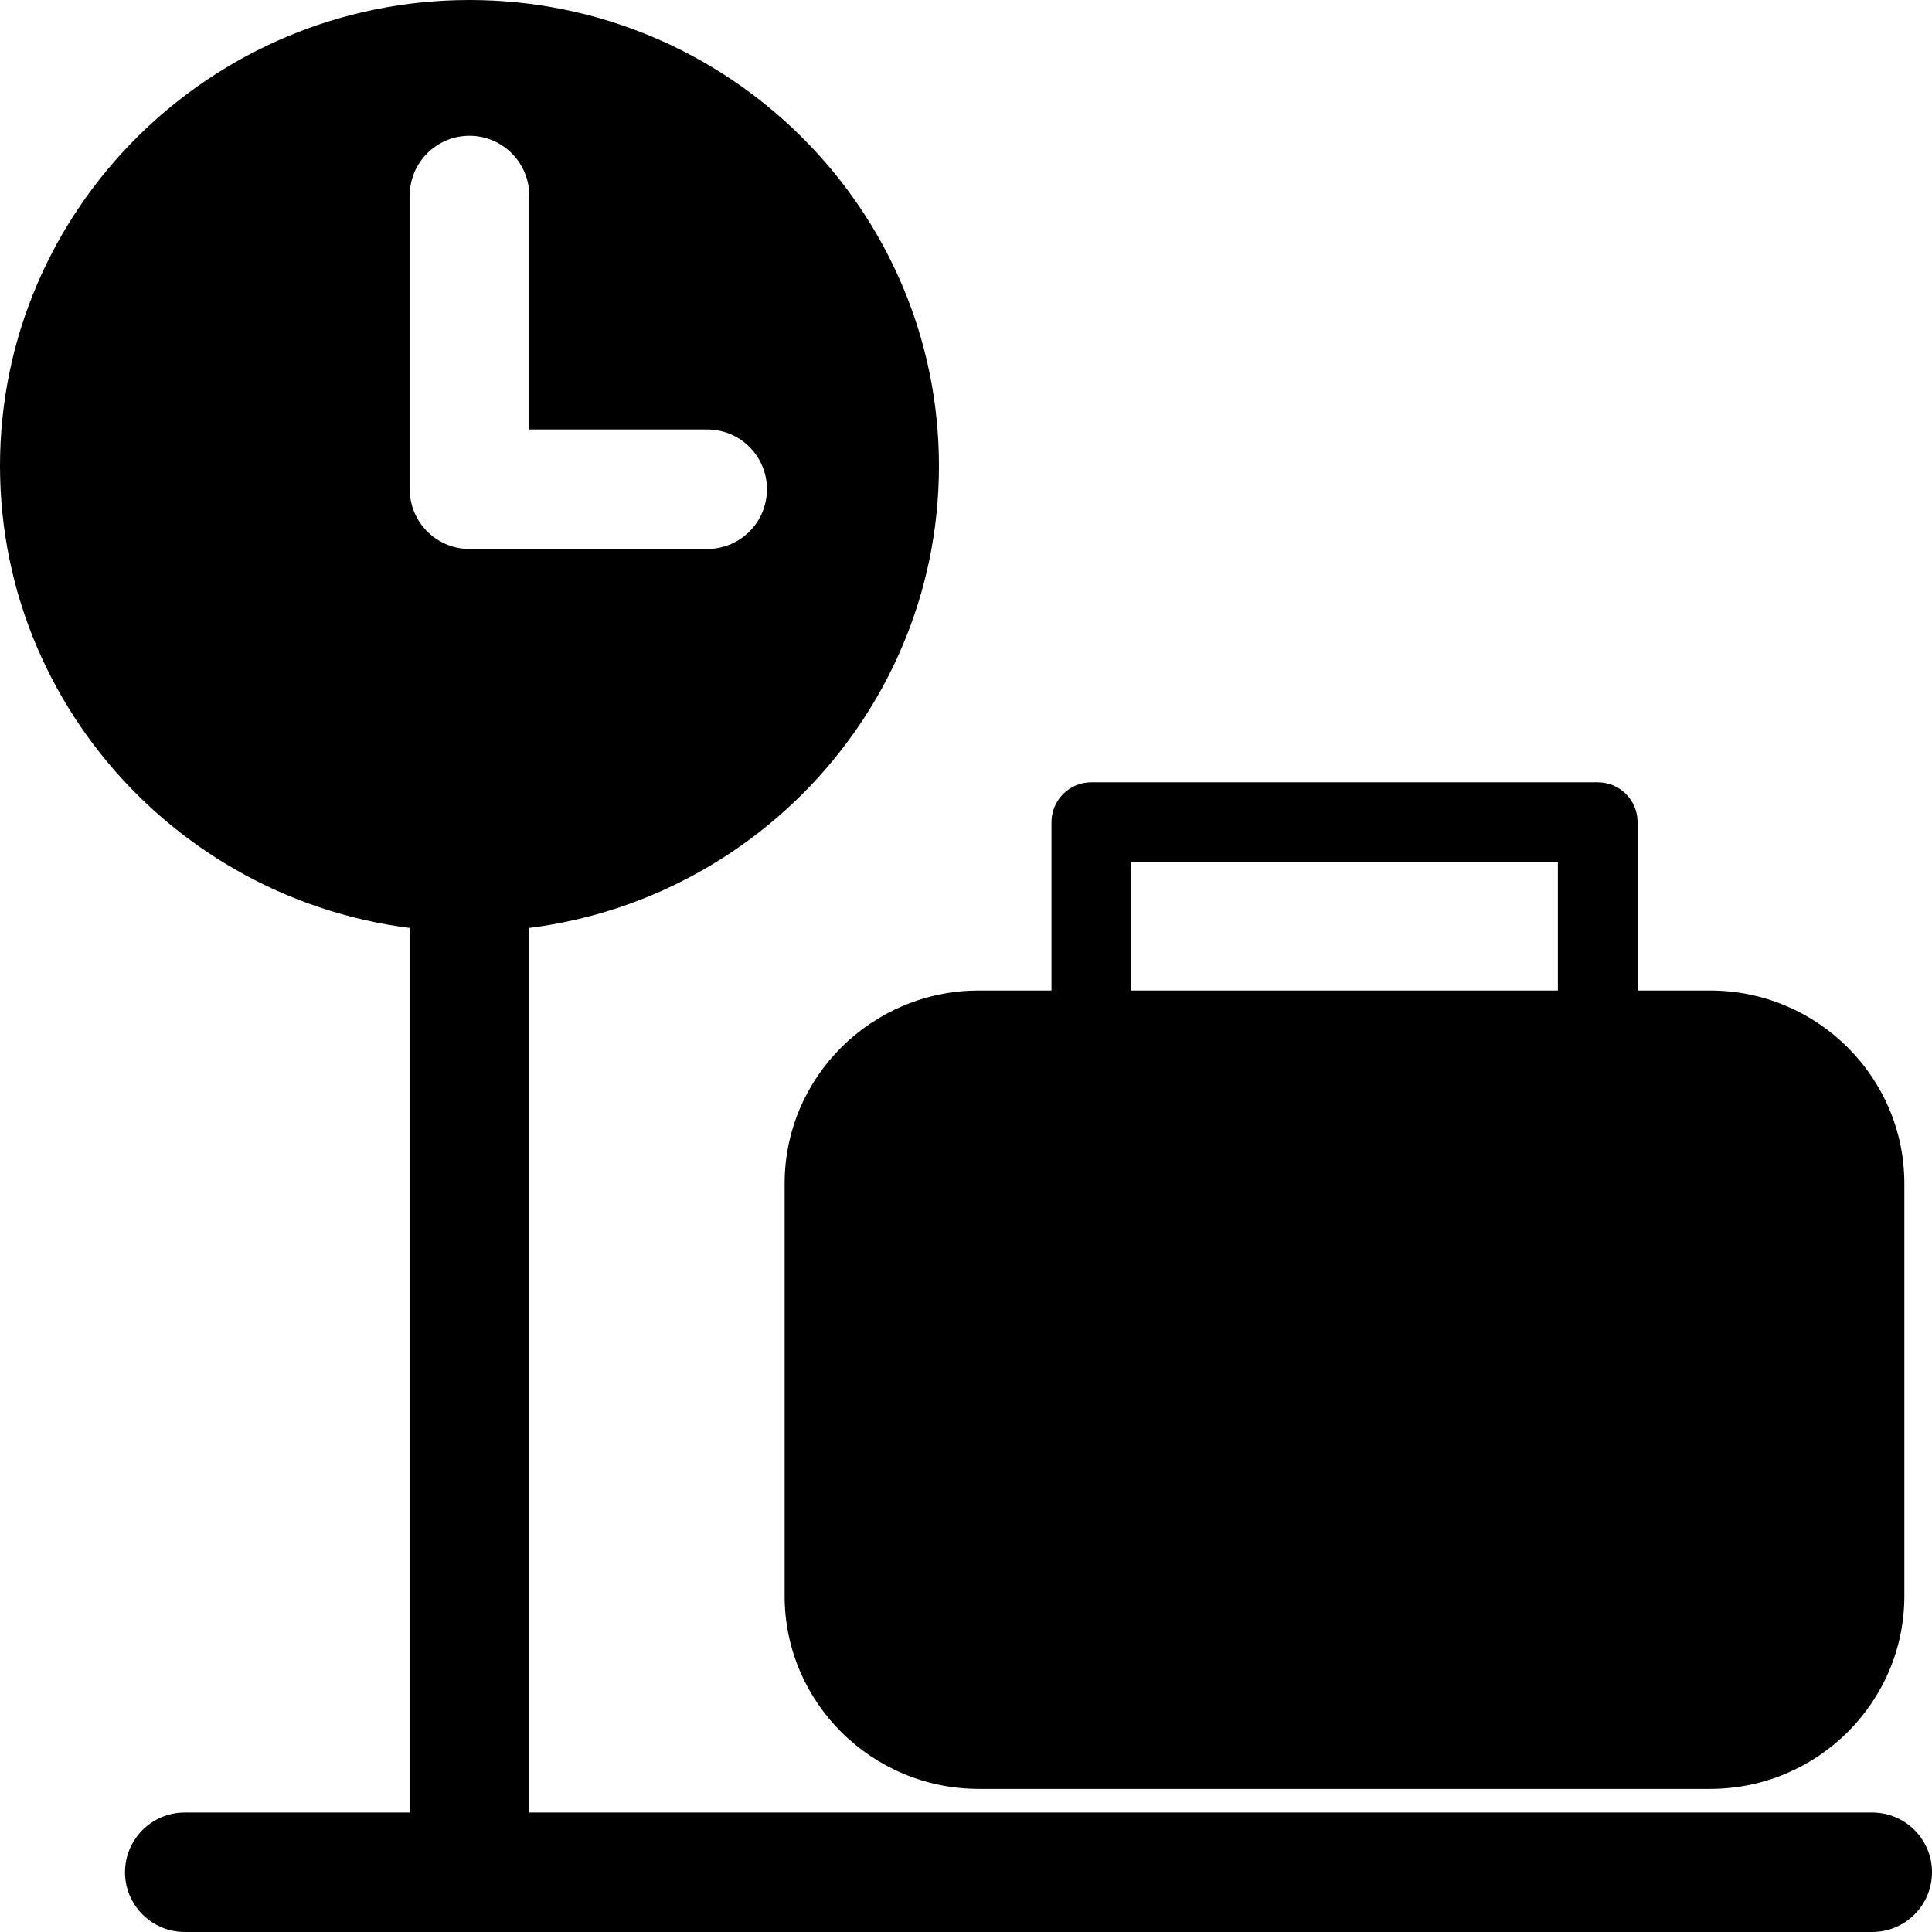
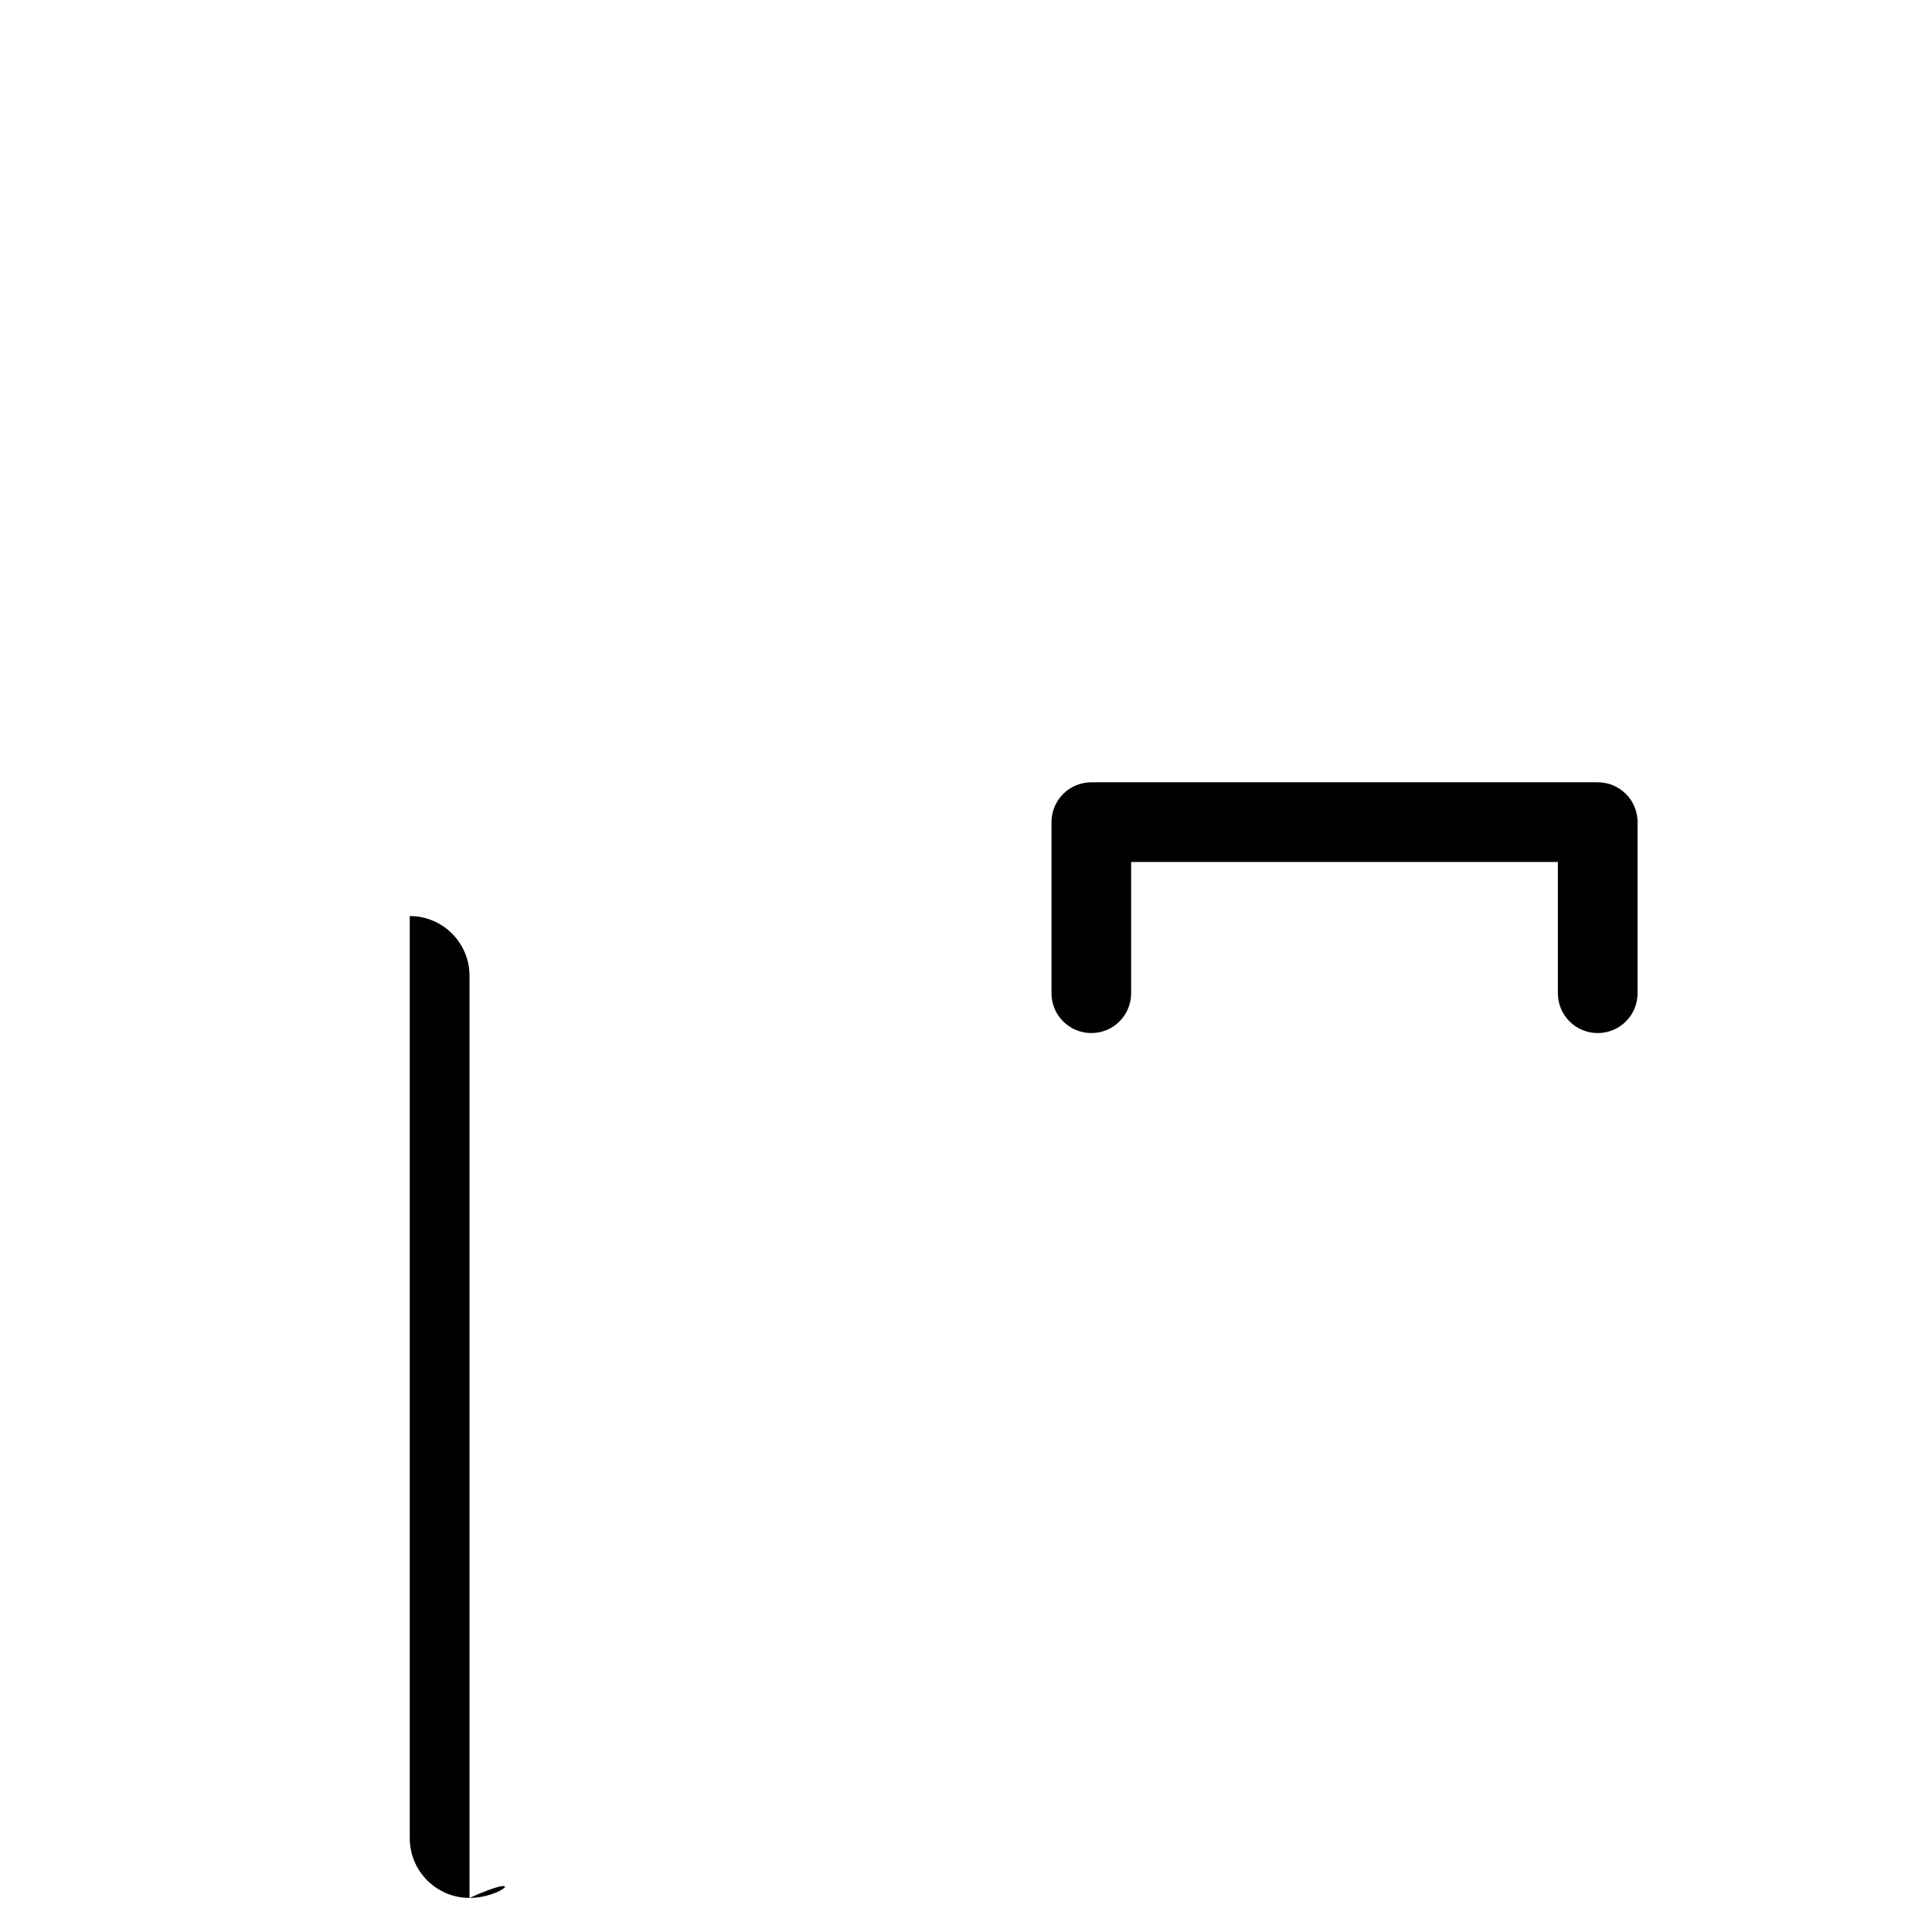
<svg xmlns="http://www.w3.org/2000/svg" version="1.1" id="Layer_1" x="0px" y="0px" width="48px" height="48px" viewBox="0 0 48 48" enable-background="new 0 0 48 48" xml:space="preserve">
  <g>
-     <path d="M11.664,47.153c-0.819,0-1.484-0.665-1.484-1.484v-22.91c0-0.819,0.665-1.484,1.484-1.484c0.82,0,1.485,0.665,1.485,1.484   v22.91C13.148,46.488,12.483,47.153,11.664,47.153z" />
-     <path d="M46.516,48H4.59c-0.819,0-1.484-0.665-1.484-1.484s0.665-1.484,1.484-1.484h41.926c0.819,0,1.484,0.665,1.484,1.484   S47.335,48,46.516,48z" />
-     <path d="M42.487,24.609H24.321c-2.662,0-4.827,2.151-4.827,4.795v10.249c0,2.643,2.165,4.792,4.827,4.792h18.167   c2.66,0,4.825-2.149,4.825-4.792V29.404C47.313,26.761,45.147,24.609,42.487,24.609z" />
+     <path d="M11.664,47.153c-0.819,0-1.484-0.665-1.484-1.484v-22.91c0.82,0,1.485,0.665,1.485,1.484   v22.91C13.148,46.488,12.483,47.153,11.664,47.153z" />
    <path d="M39.695,25.666c-0.548,0-0.99-0.442-0.99-0.989v-3.261H28.103v3.261c0,0.547-0.442,0.989-0.989,0.989   s-0.99-0.442-0.99-0.989v-4.251c0-0.547,0.443-0.99,0.99-0.99h12.582c0.547,0,0.989,0.443,0.989,0.99v4.251   C40.685,25.224,40.242,25.666,39.695,25.666z" />
-     <path d="M11.664,0C5.232,0,0,5.192,0,11.575c0,6.381,5.232,11.573,11.664,11.573s11.664-5.192,11.664-11.573   C23.327,5.192,18.095,0,11.664,0z M17.571,13.639h-5.907c-0.819,0-1.484-0.665-1.484-1.484V4.857c0-0.819,0.665-1.484,1.484-1.484   c0.82,0,1.485,0.665,1.485,1.484v5.813h4.422c0.82,0,1.484,0.665,1.484,1.485C19.055,12.974,18.391,13.639,17.571,13.639z" />
  </g>
</svg>